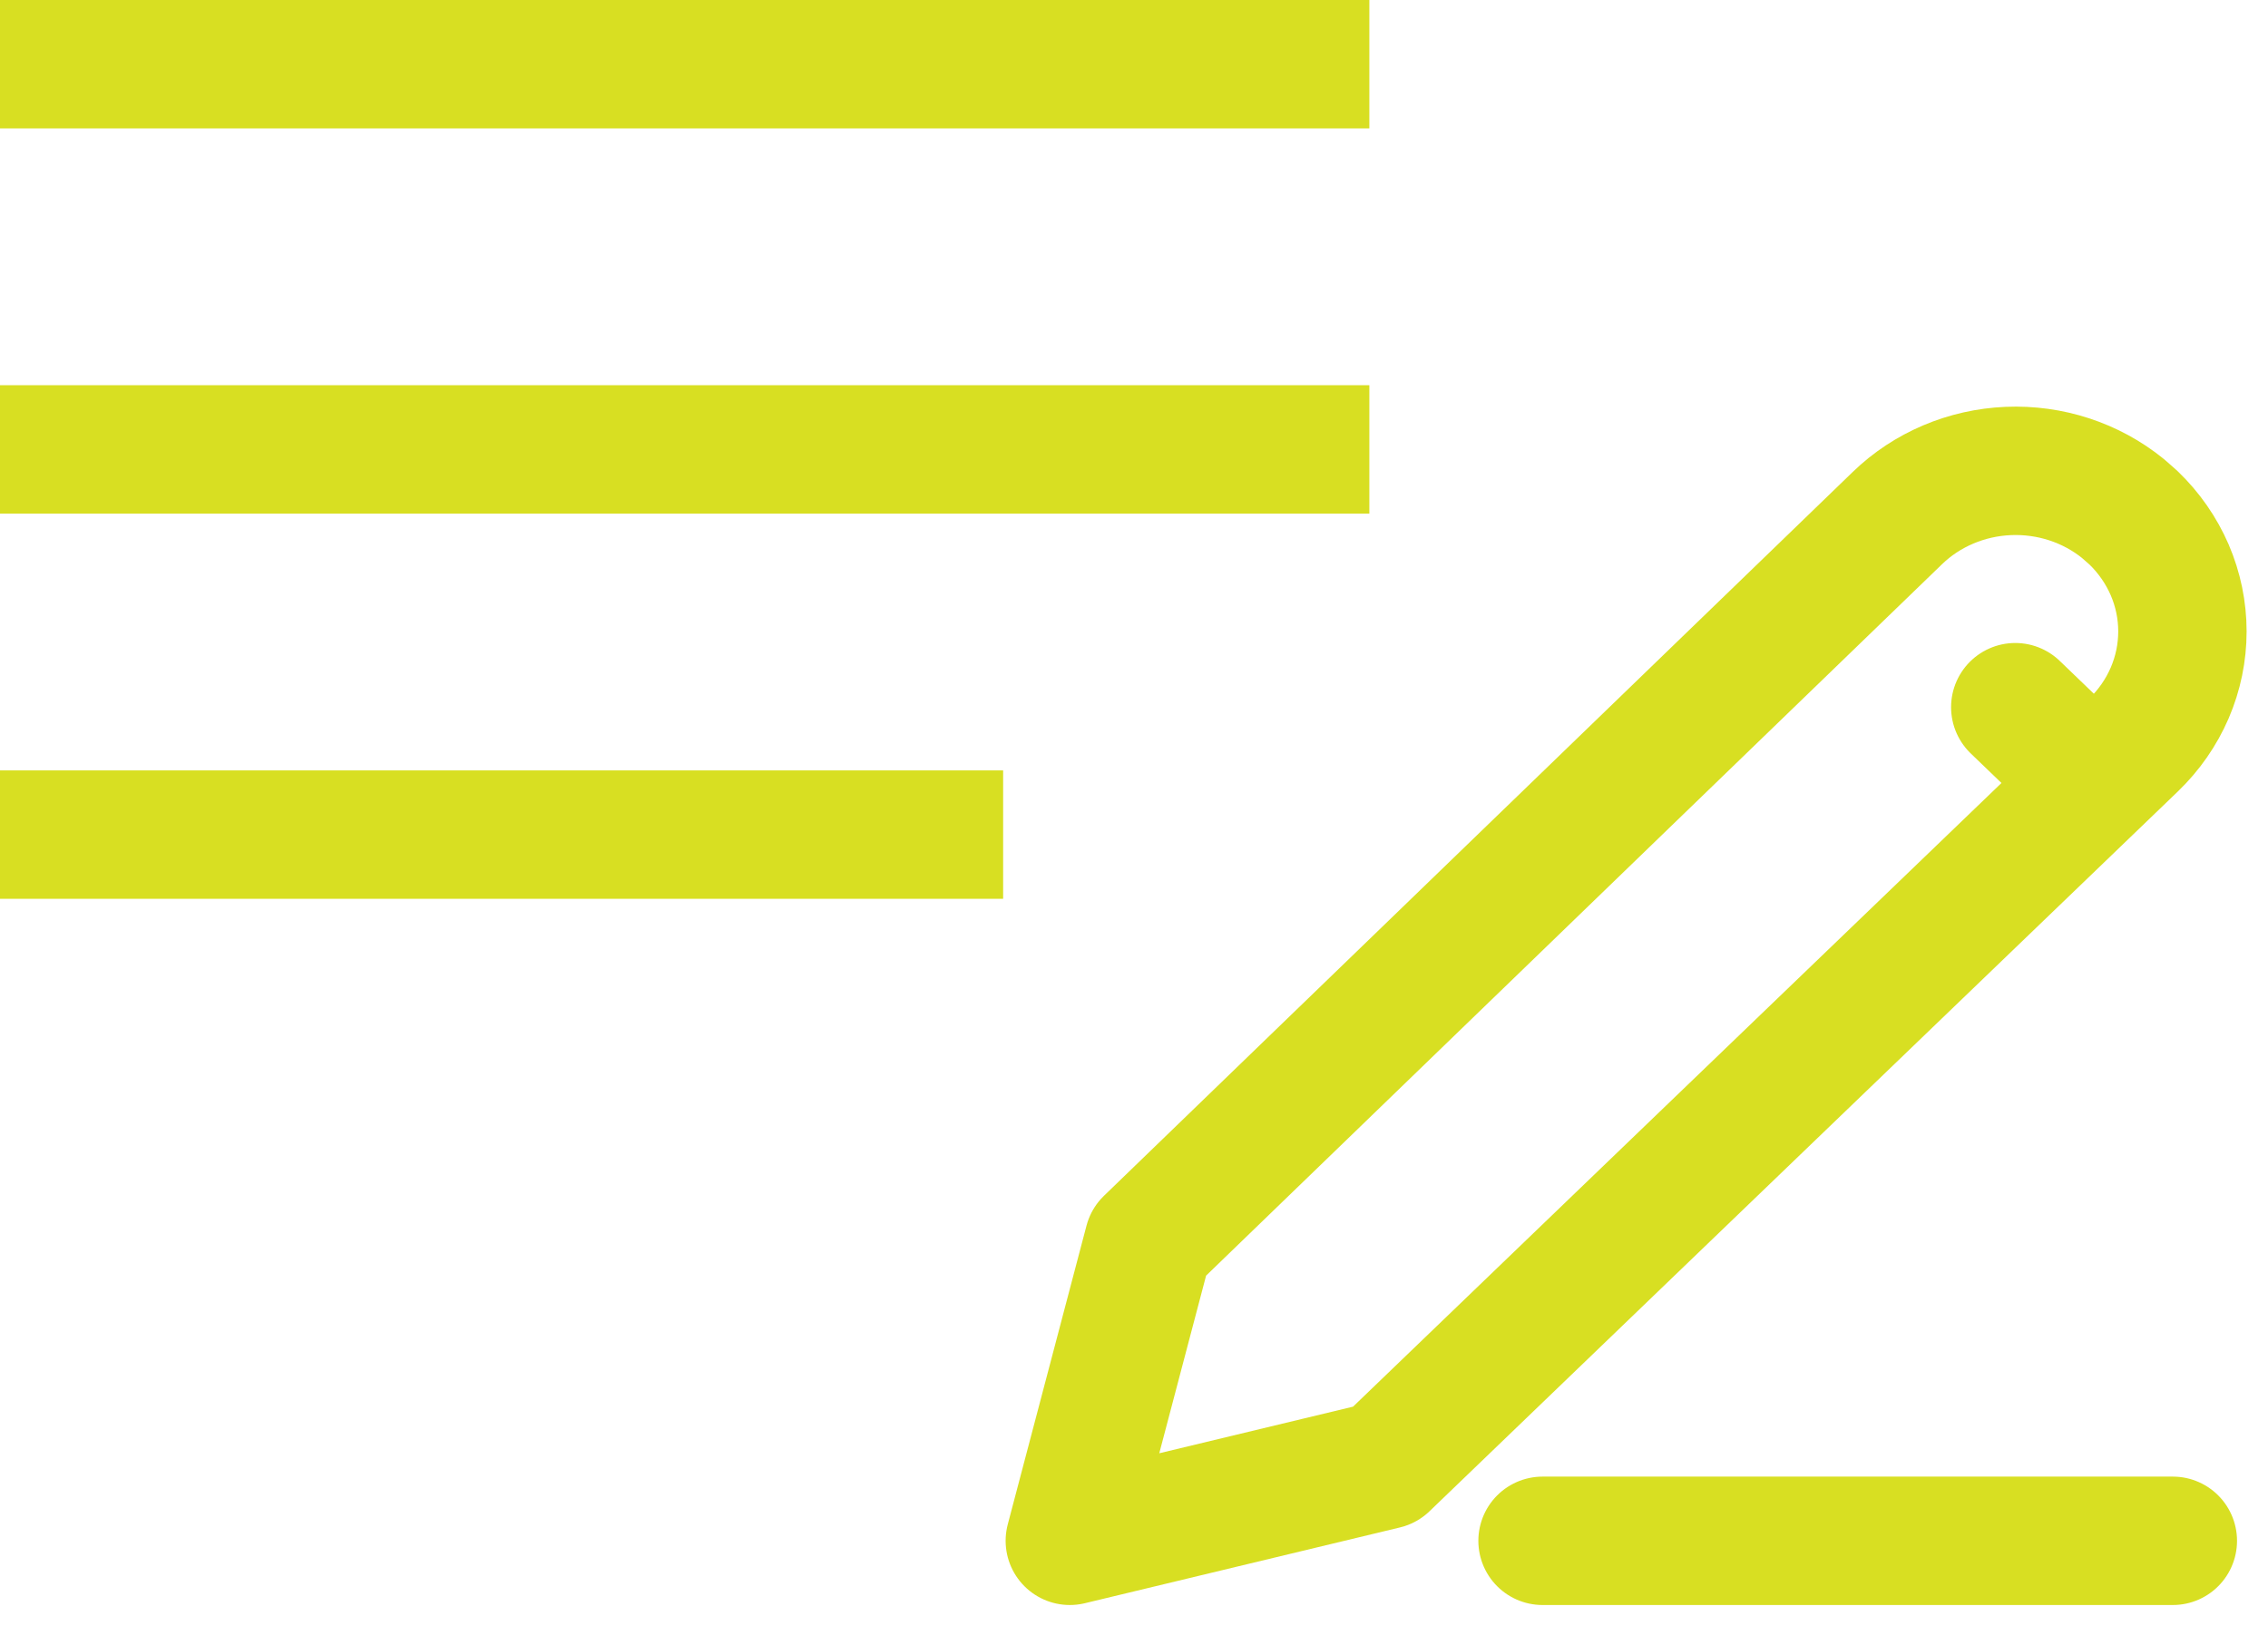
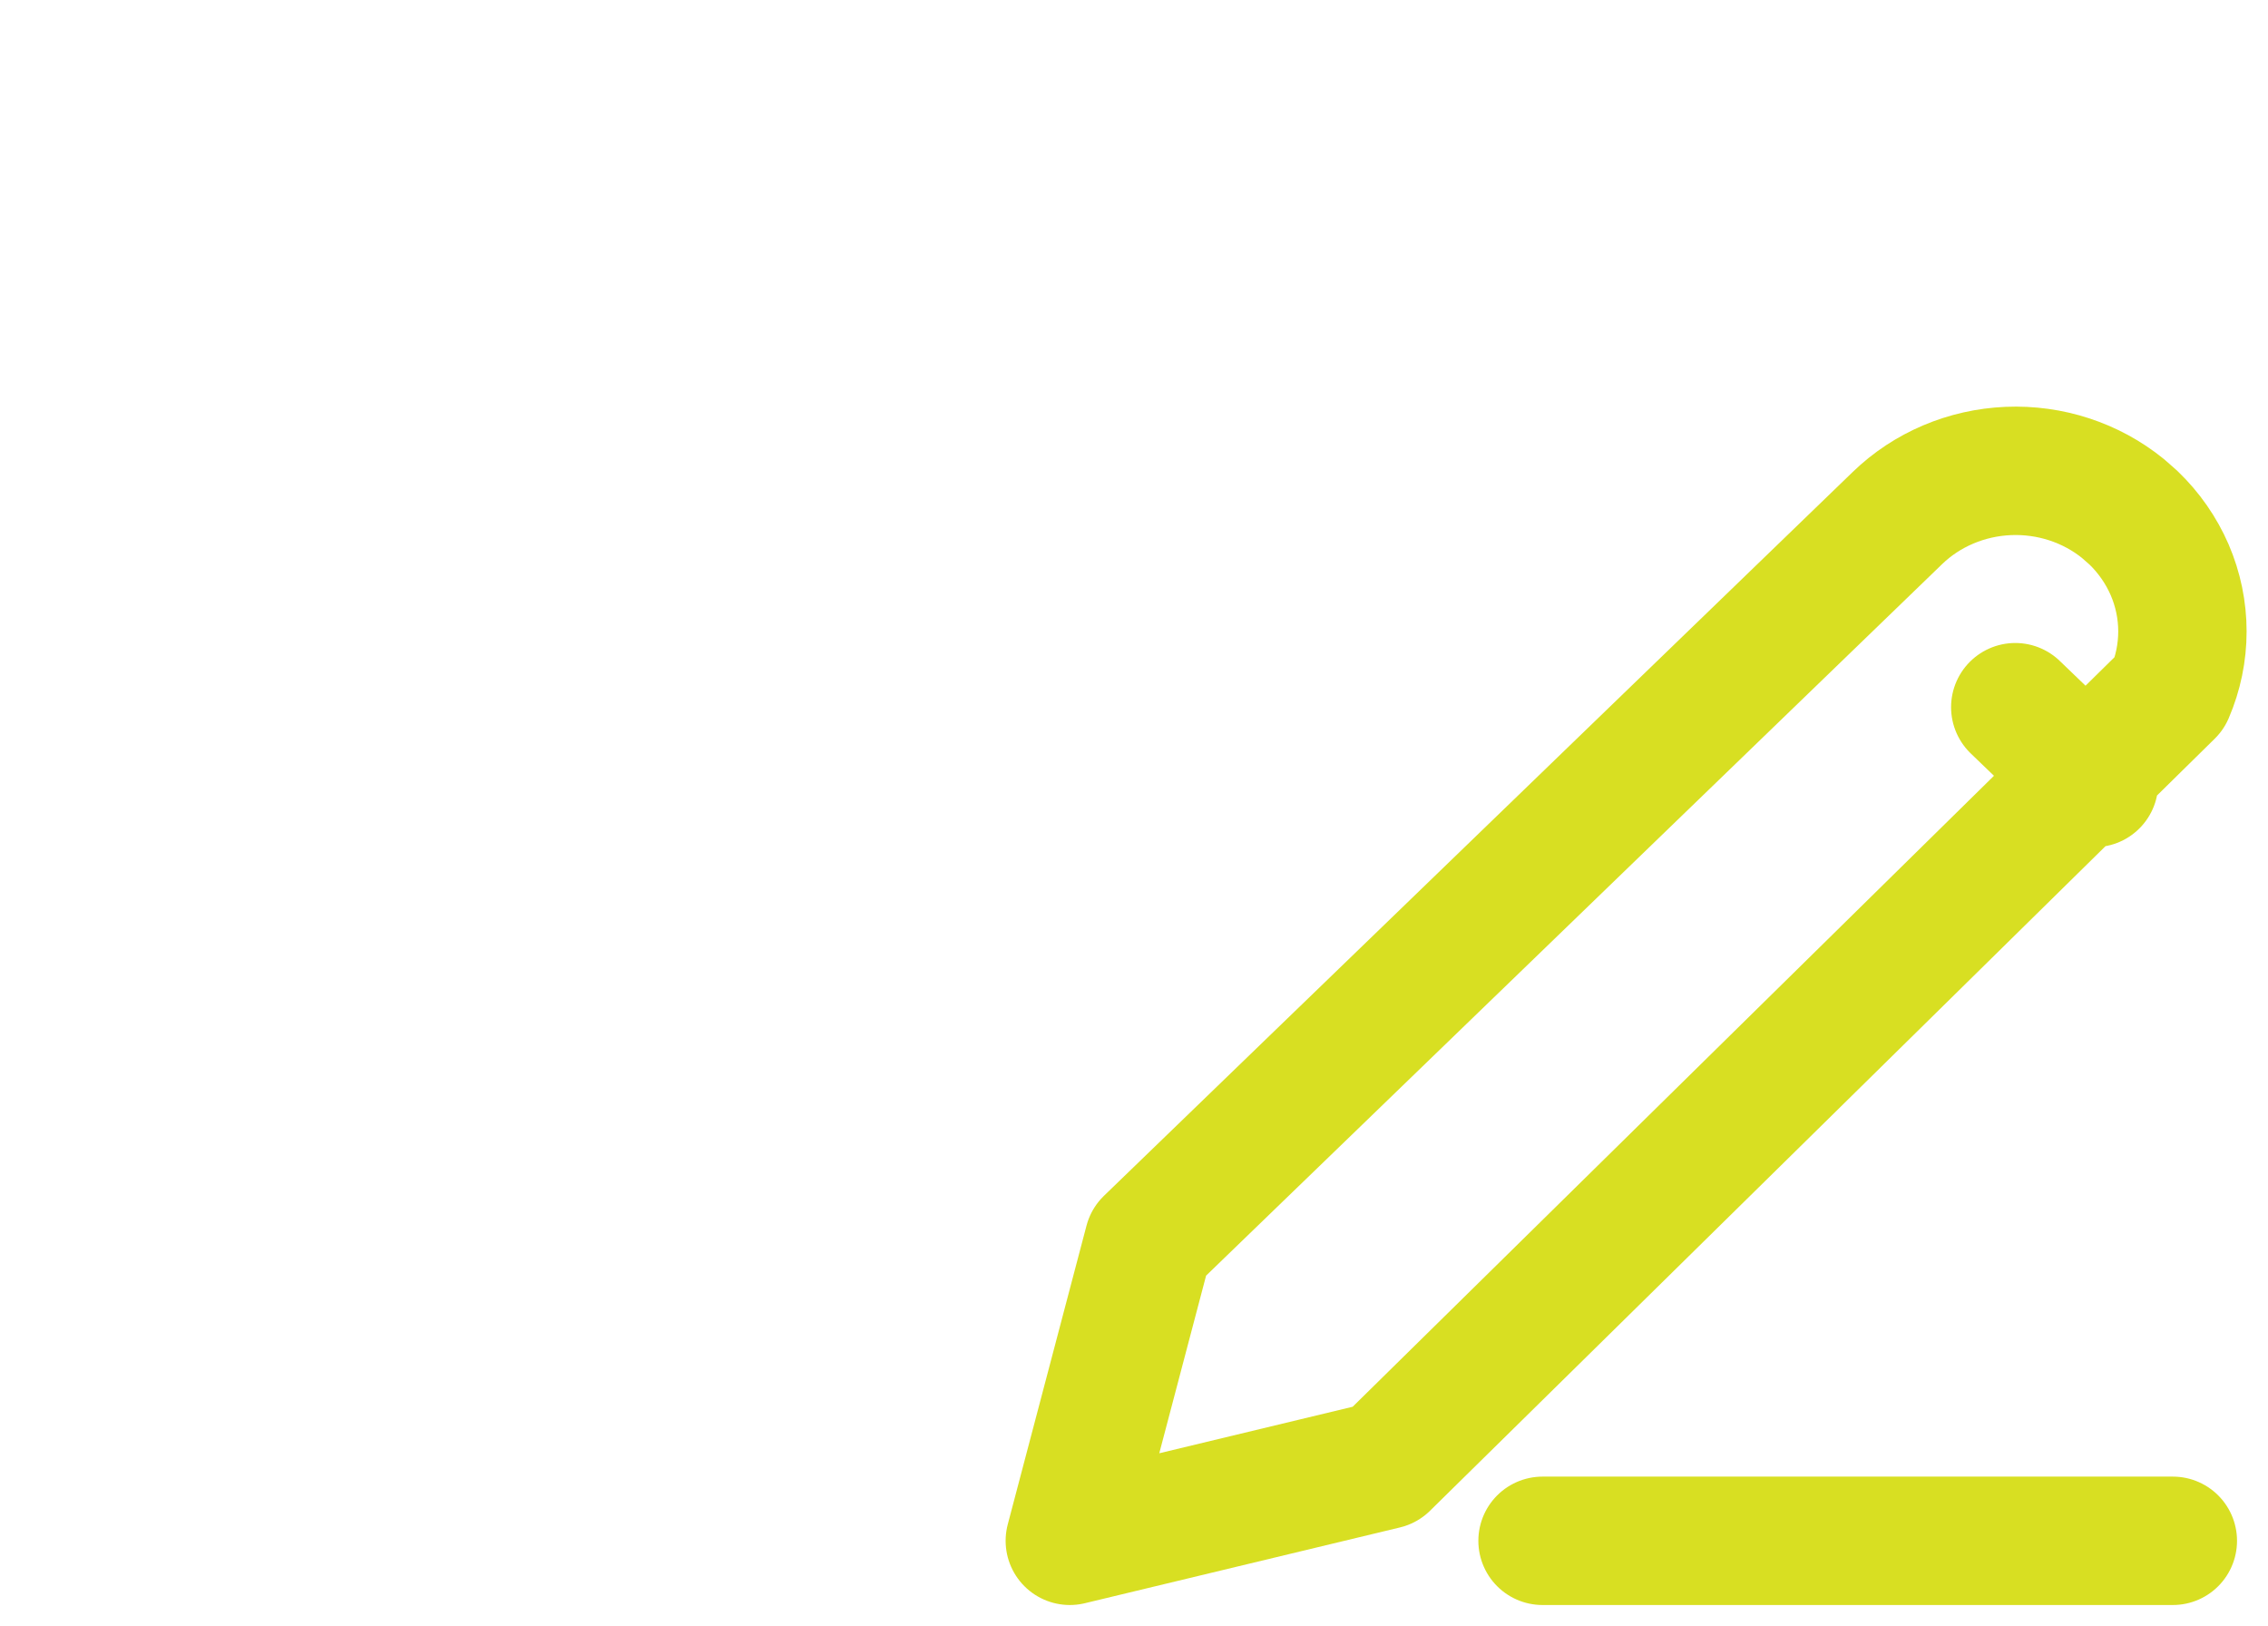
<svg xmlns="http://www.w3.org/2000/svg" width="53" height="38" viewBox="0 0 53 38" fill="none">
-   <path d="M47.094 16.523L48.935 18.294M49.856 12.097C50.218 12.445 50.506 12.86 50.703 13.315C50.899 13.771 51 14.259 51 14.753C51 15.246 50.899 15.734 50.703 16.19C50.506 16.646 50.218 17.06 49.856 17.409L32.365 34.229L25 36L26.841 29.017L44.34 12.104C45.029 11.437 45.955 11.045 46.931 11.004C47.908 10.963 48.865 11.276 49.613 11.883L49.856 12.097ZM36.047 36H50.776H36.047Z" stroke="#D8DF22" stroke-width="3" stroke-linecap="round" stroke-linejoin="round" />
-   <path d="M0 0H32V3H0V0ZM0 9H32V12H0V9ZM0 18H23.442V21H0V18Z" fill="#D8DF22" />
+   <path d="M47.094 16.523L48.935 18.294M49.856 12.097C50.218 12.445 50.506 12.86 50.703 13.315C50.899 13.771 51 14.259 51 14.753C51 15.246 50.899 15.734 50.703 16.19L32.365 34.229L25 36L26.841 29.017L44.34 12.104C45.029 11.437 45.955 11.045 46.931 11.004C47.908 10.963 48.865 11.276 49.613 11.883L49.856 12.097ZM36.047 36H50.776H36.047Z" stroke="#D8DF22" stroke-width="3" stroke-linecap="round" stroke-linejoin="round" />
</svg>